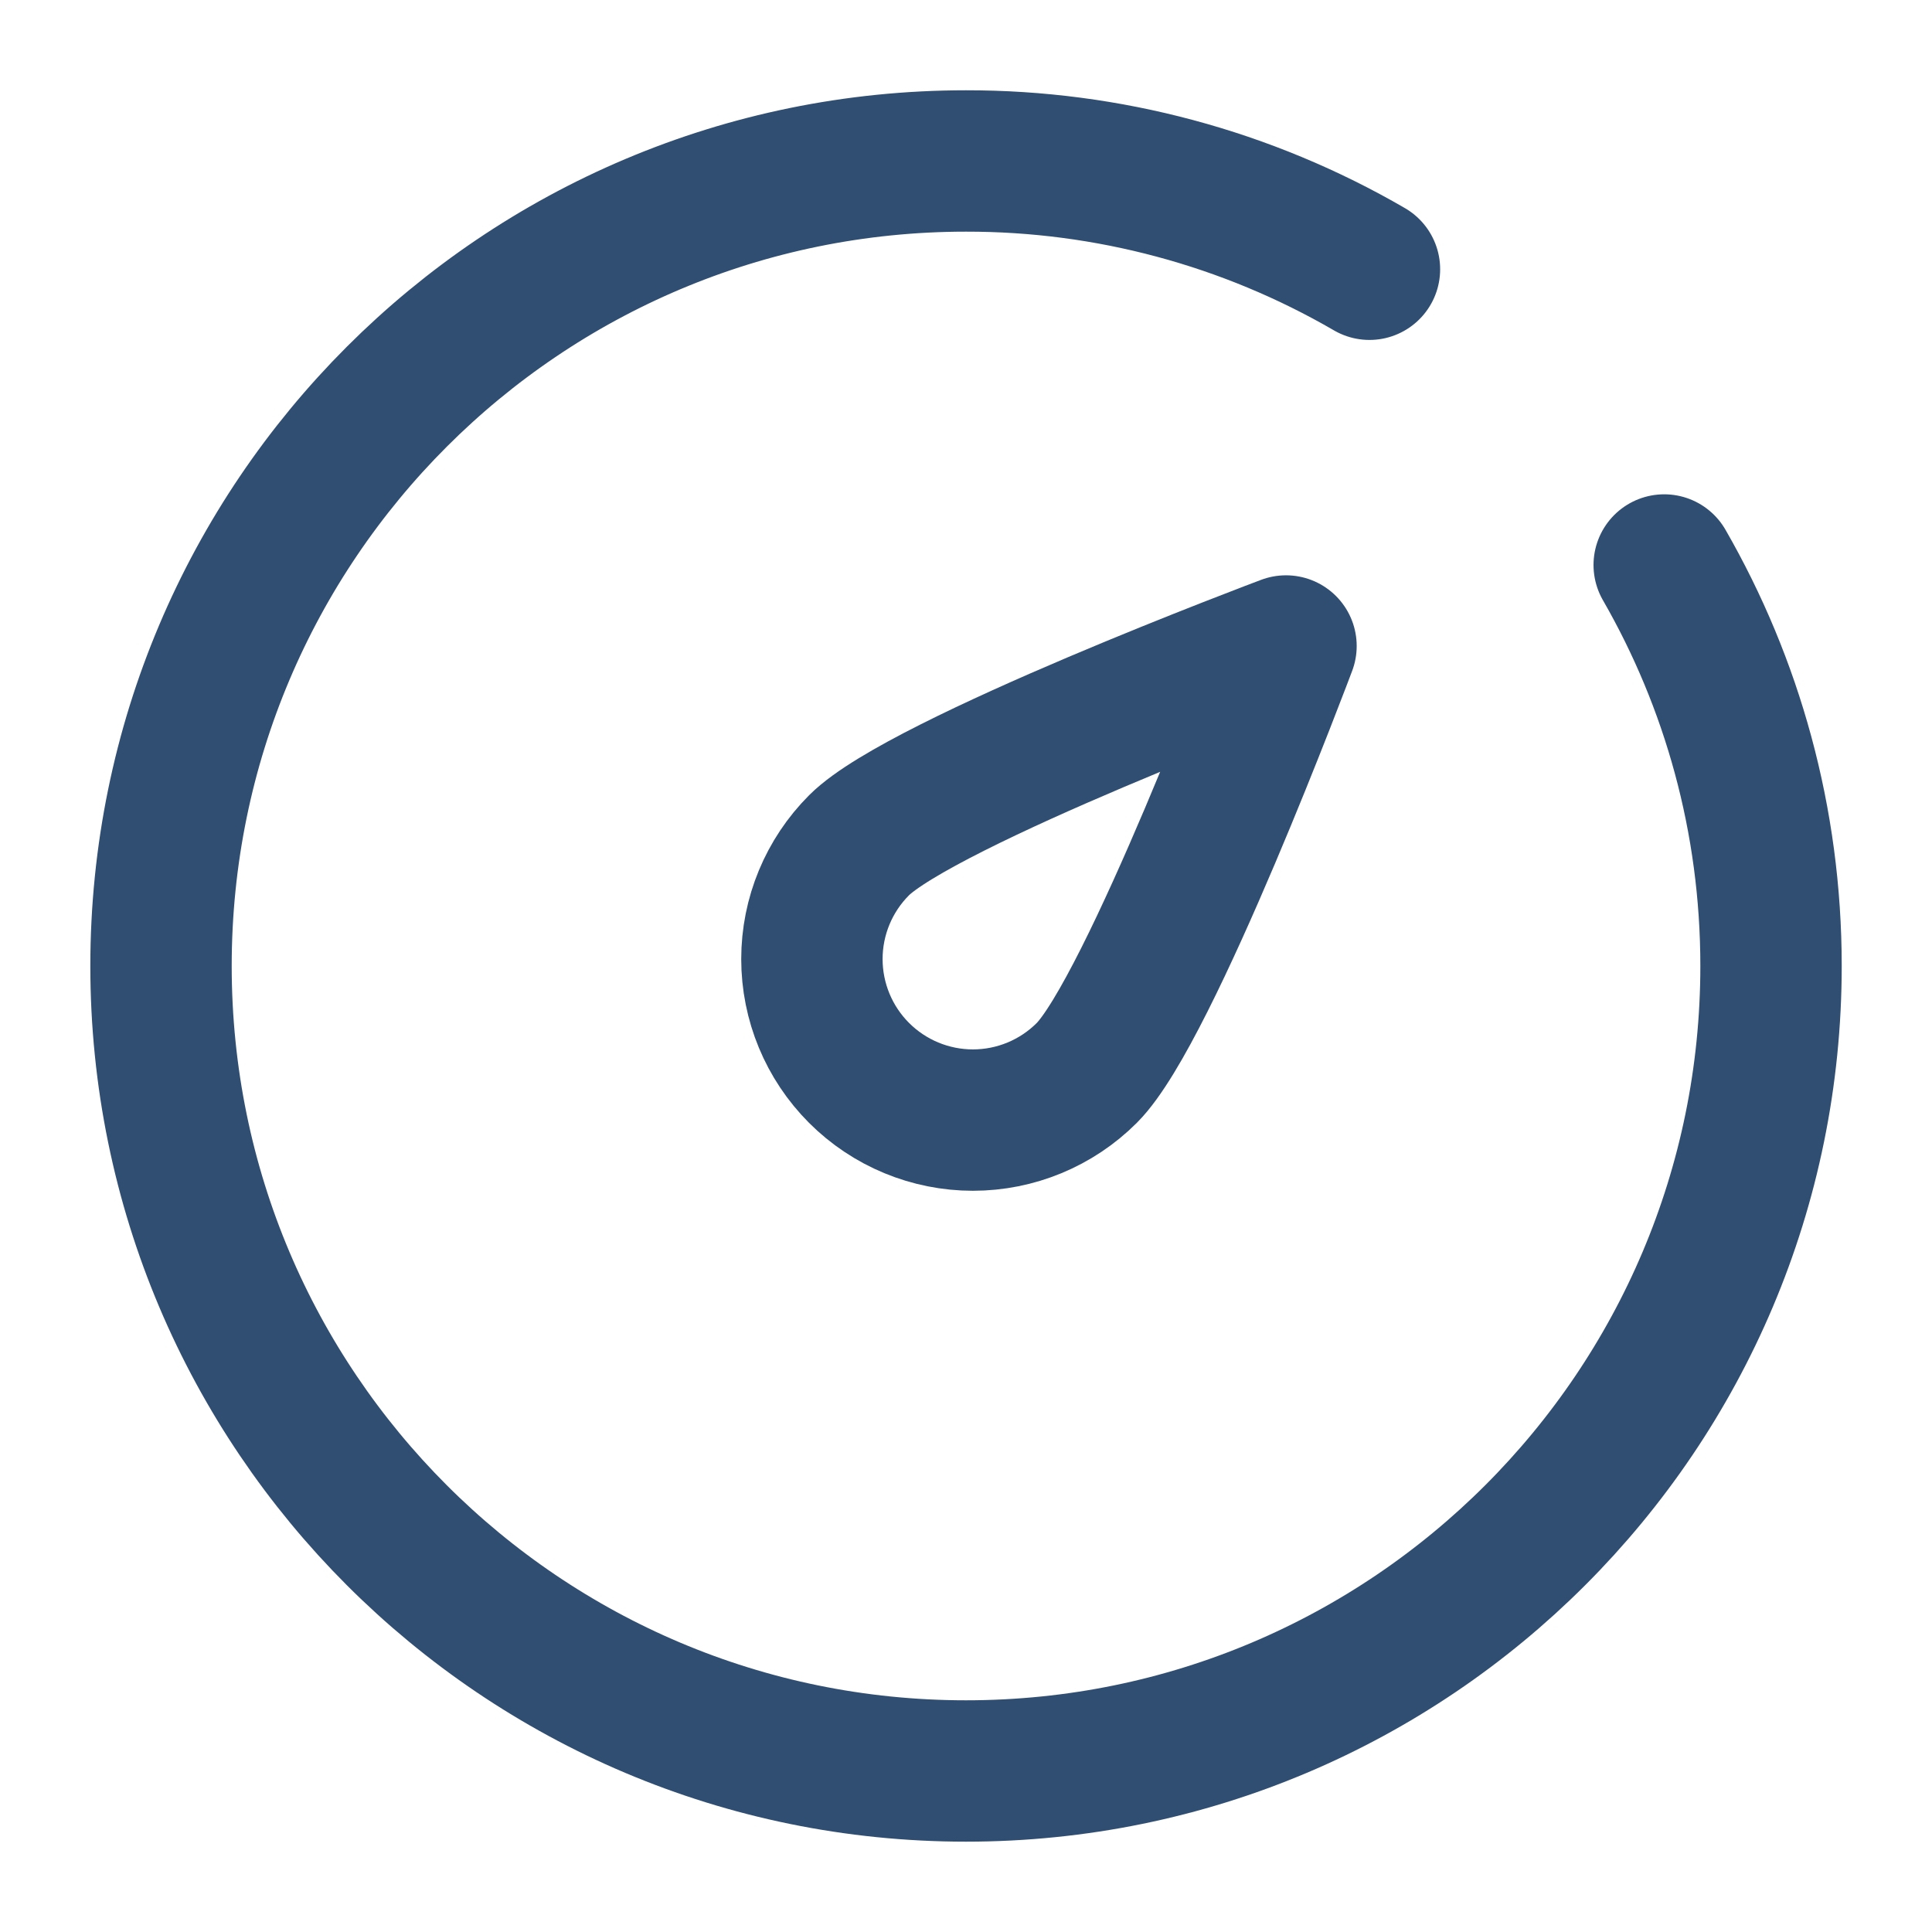
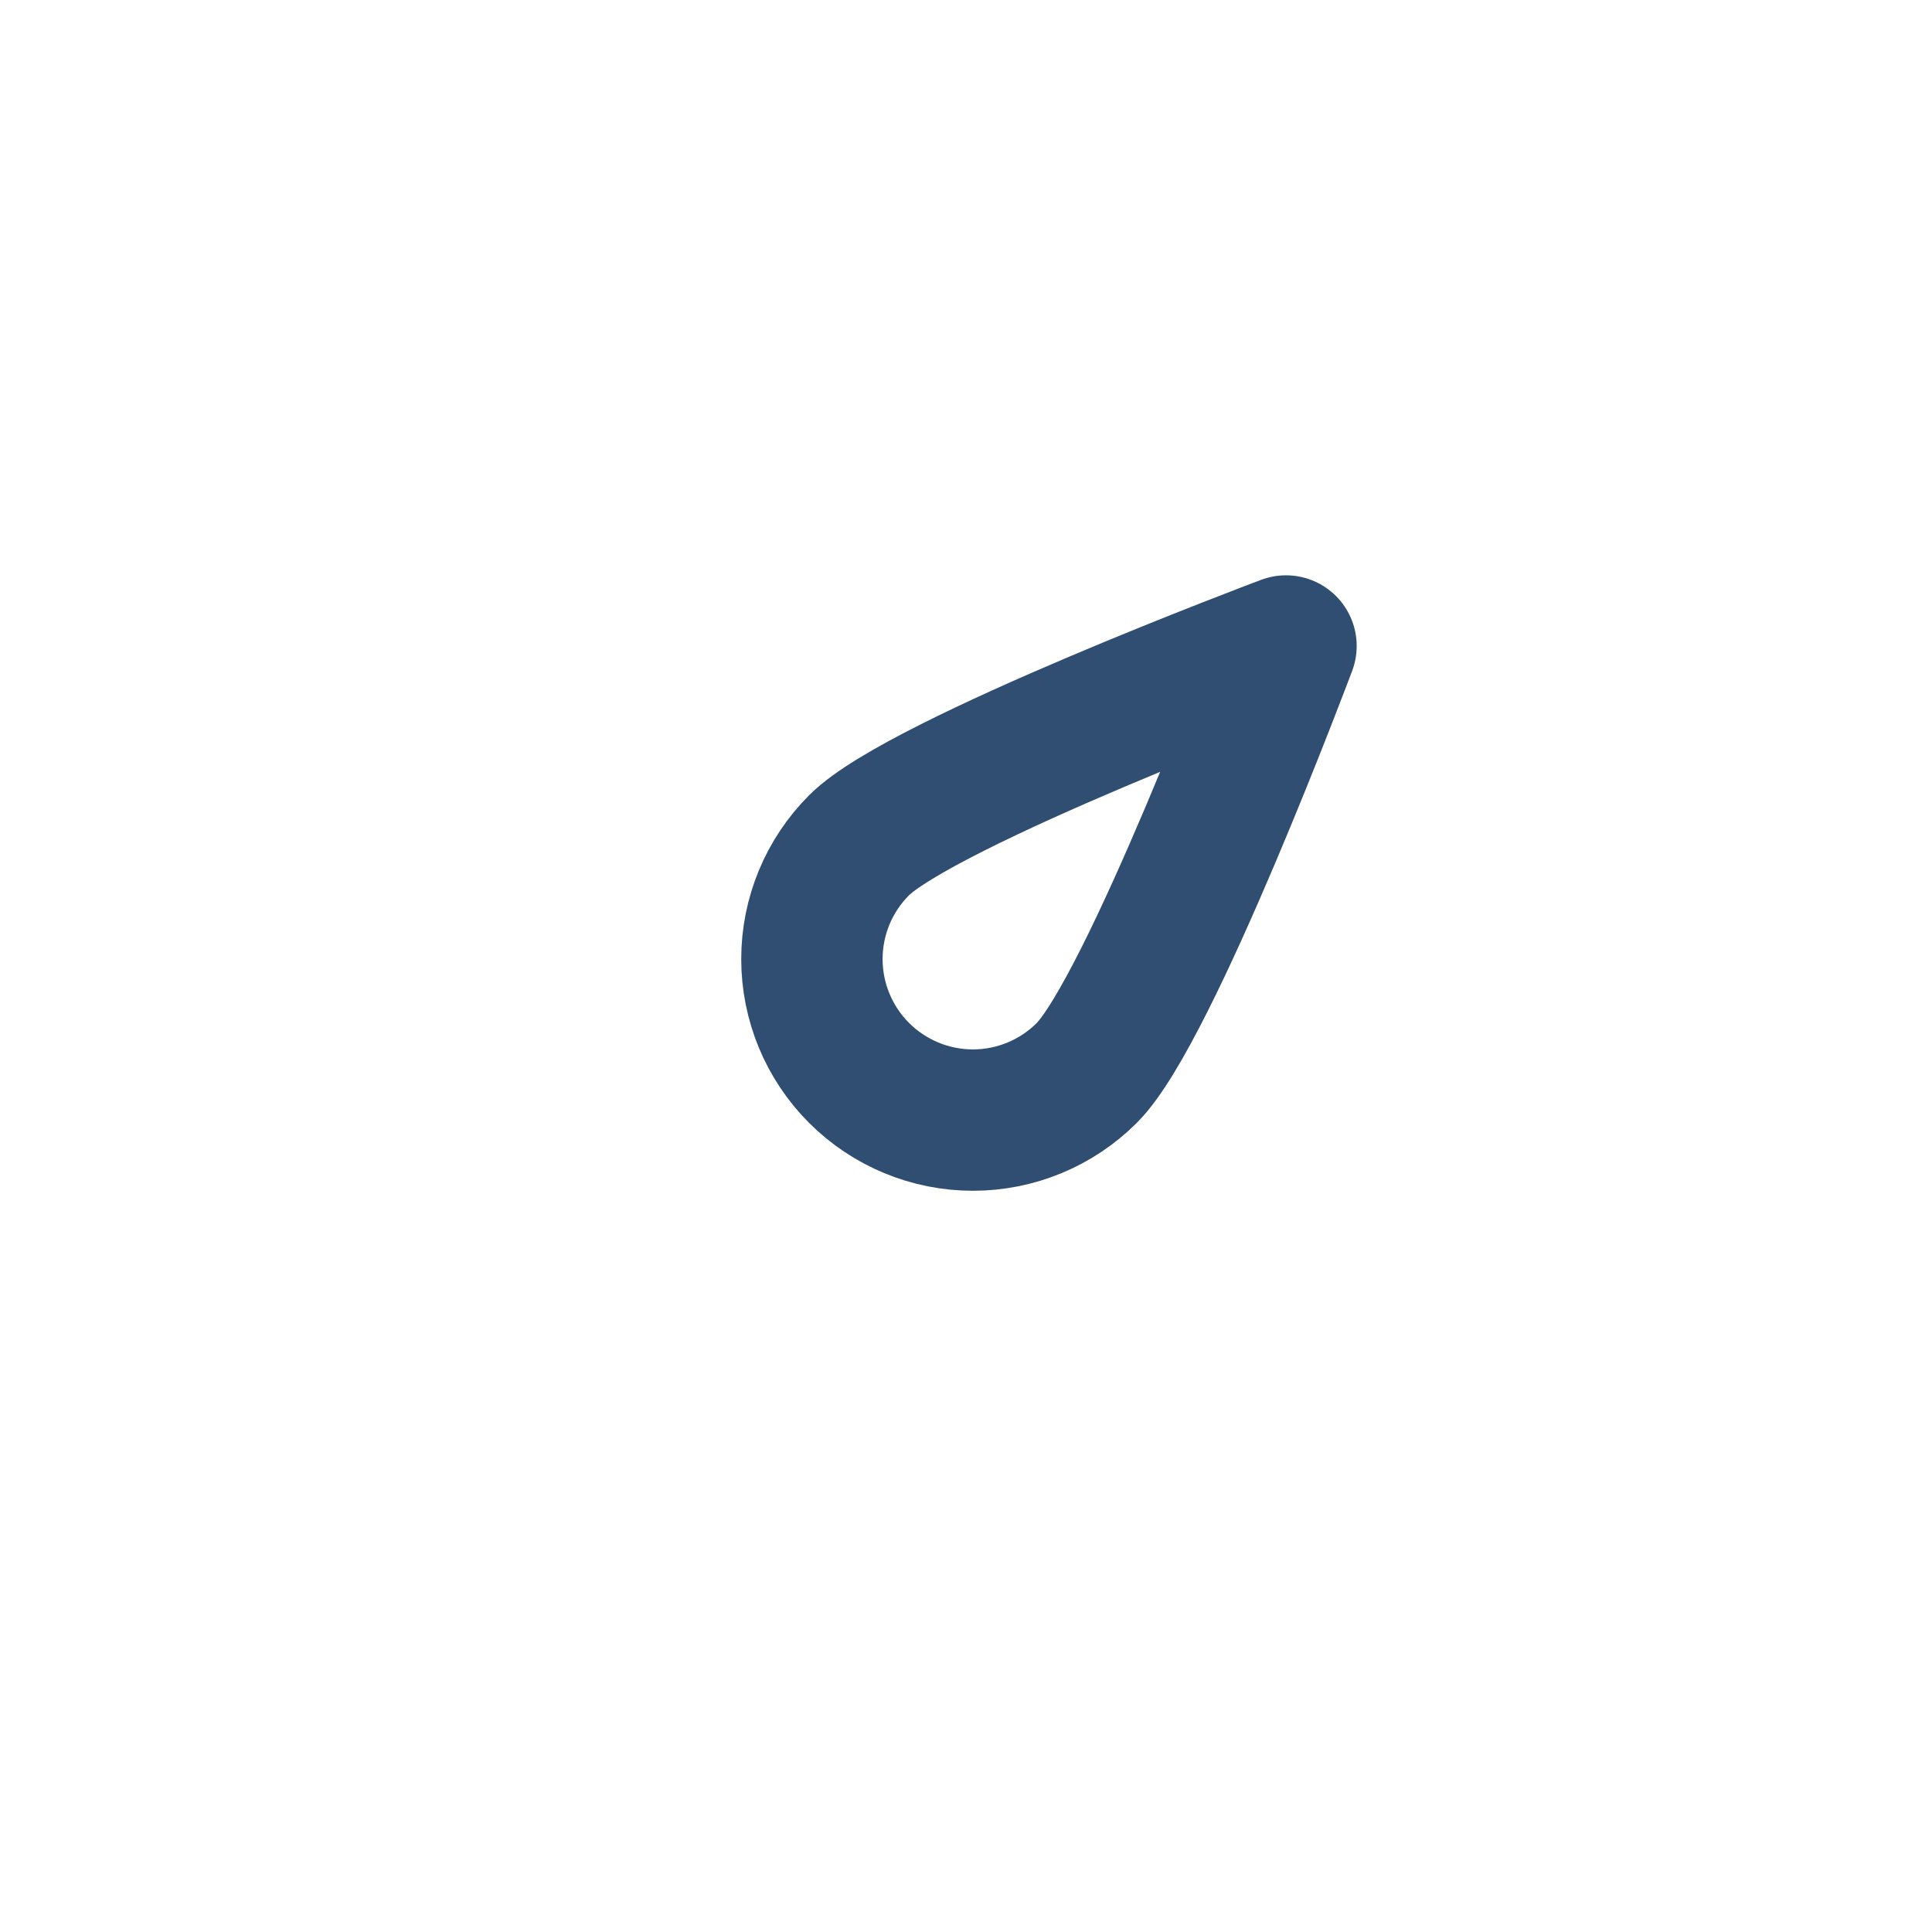
<svg xmlns="http://www.w3.org/2000/svg" width="41" height="41" viewBox="0 0 41 41" fill="none">
-   <path d="M29.062 5.714C26.461 4.204 23.507 3.412 20.5 3.416C11.065 3.416 3.417 11.064 3.417 20.499C3.417 29.934 11.065 37.583 20.5 37.583C29.935 37.583 37.584 29.934 37.584 20.499C37.584 17.401 36.758 14.495 35.317 11.99" stroke="#304E71" stroke-width="3" stroke-linecap="round" stroke-linejoin="round" />
  <path d="M27.291 13.709C27.291 13.709 24.397 21.435 23.063 22.769C22.422 23.41 21.553 23.77 20.647 23.77C19.741 23.77 18.872 23.41 18.231 22.769C17.59 22.128 17.23 21.259 17.23 20.353C17.23 19.447 17.59 18.578 18.231 17.937C19.565 16.603 27.291 13.709 27.291 13.709Z" stroke="#304E71" stroke-width="3" stroke-linejoin="round" />
</svg>